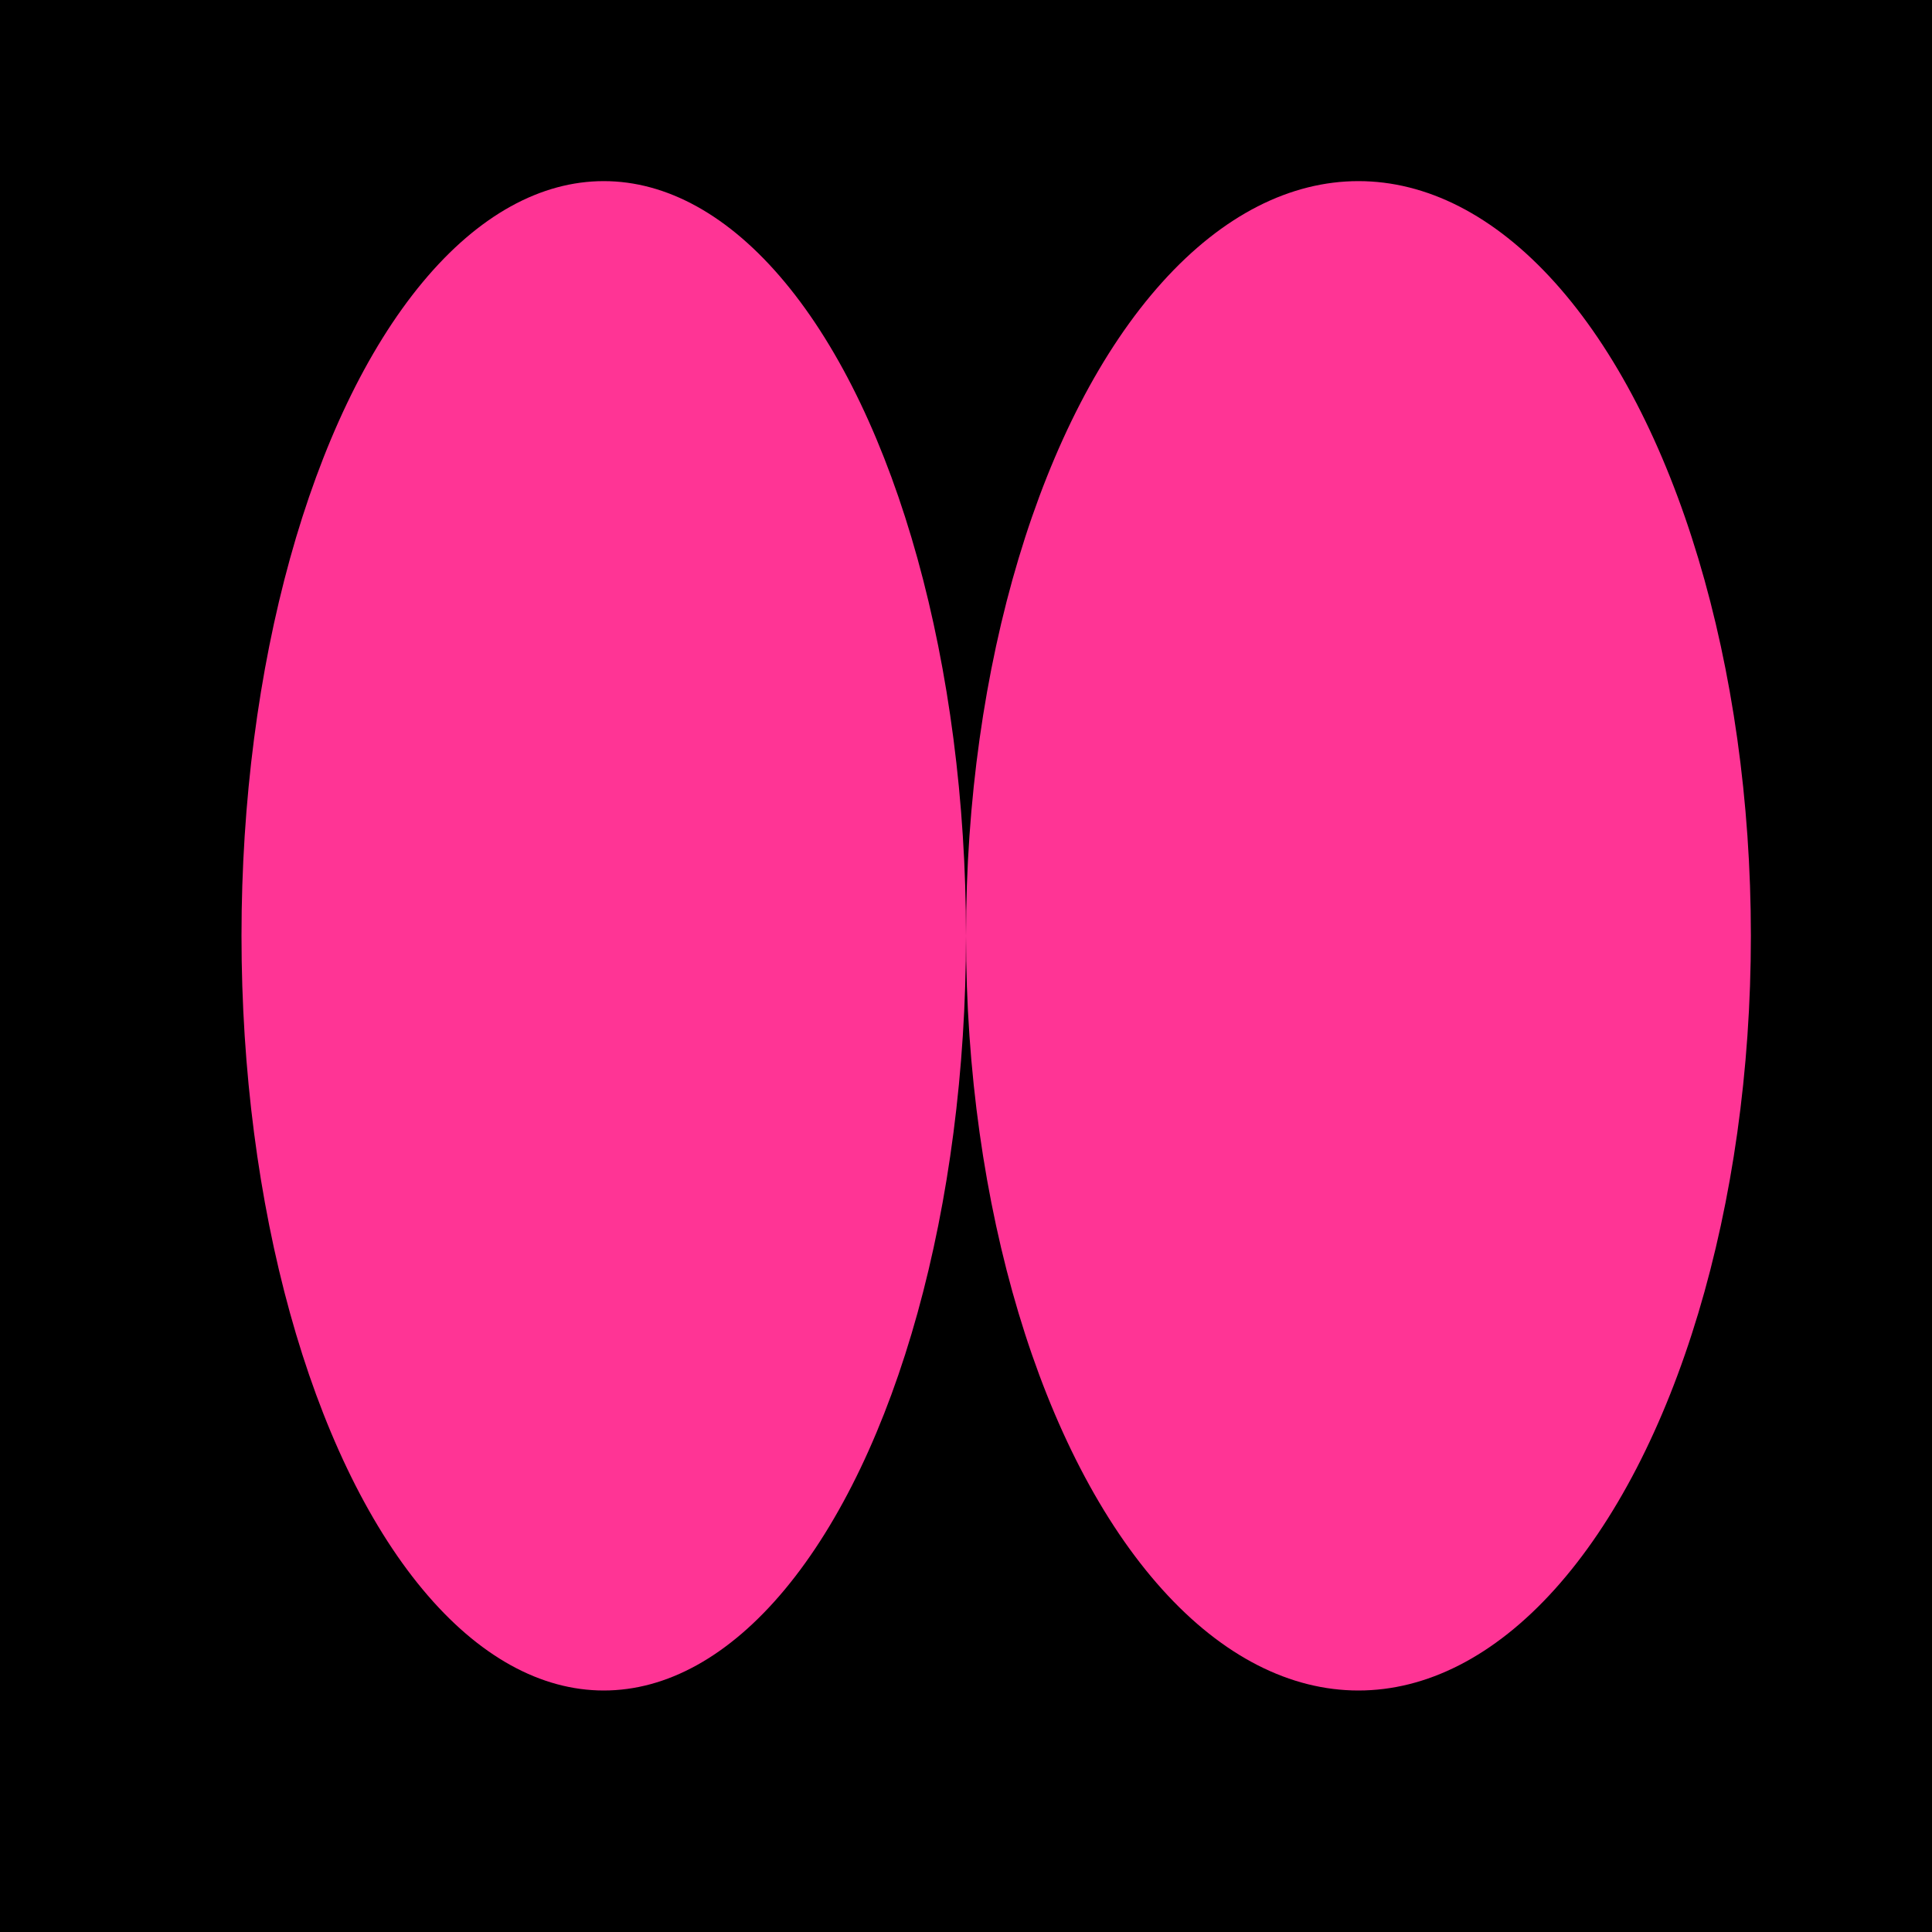
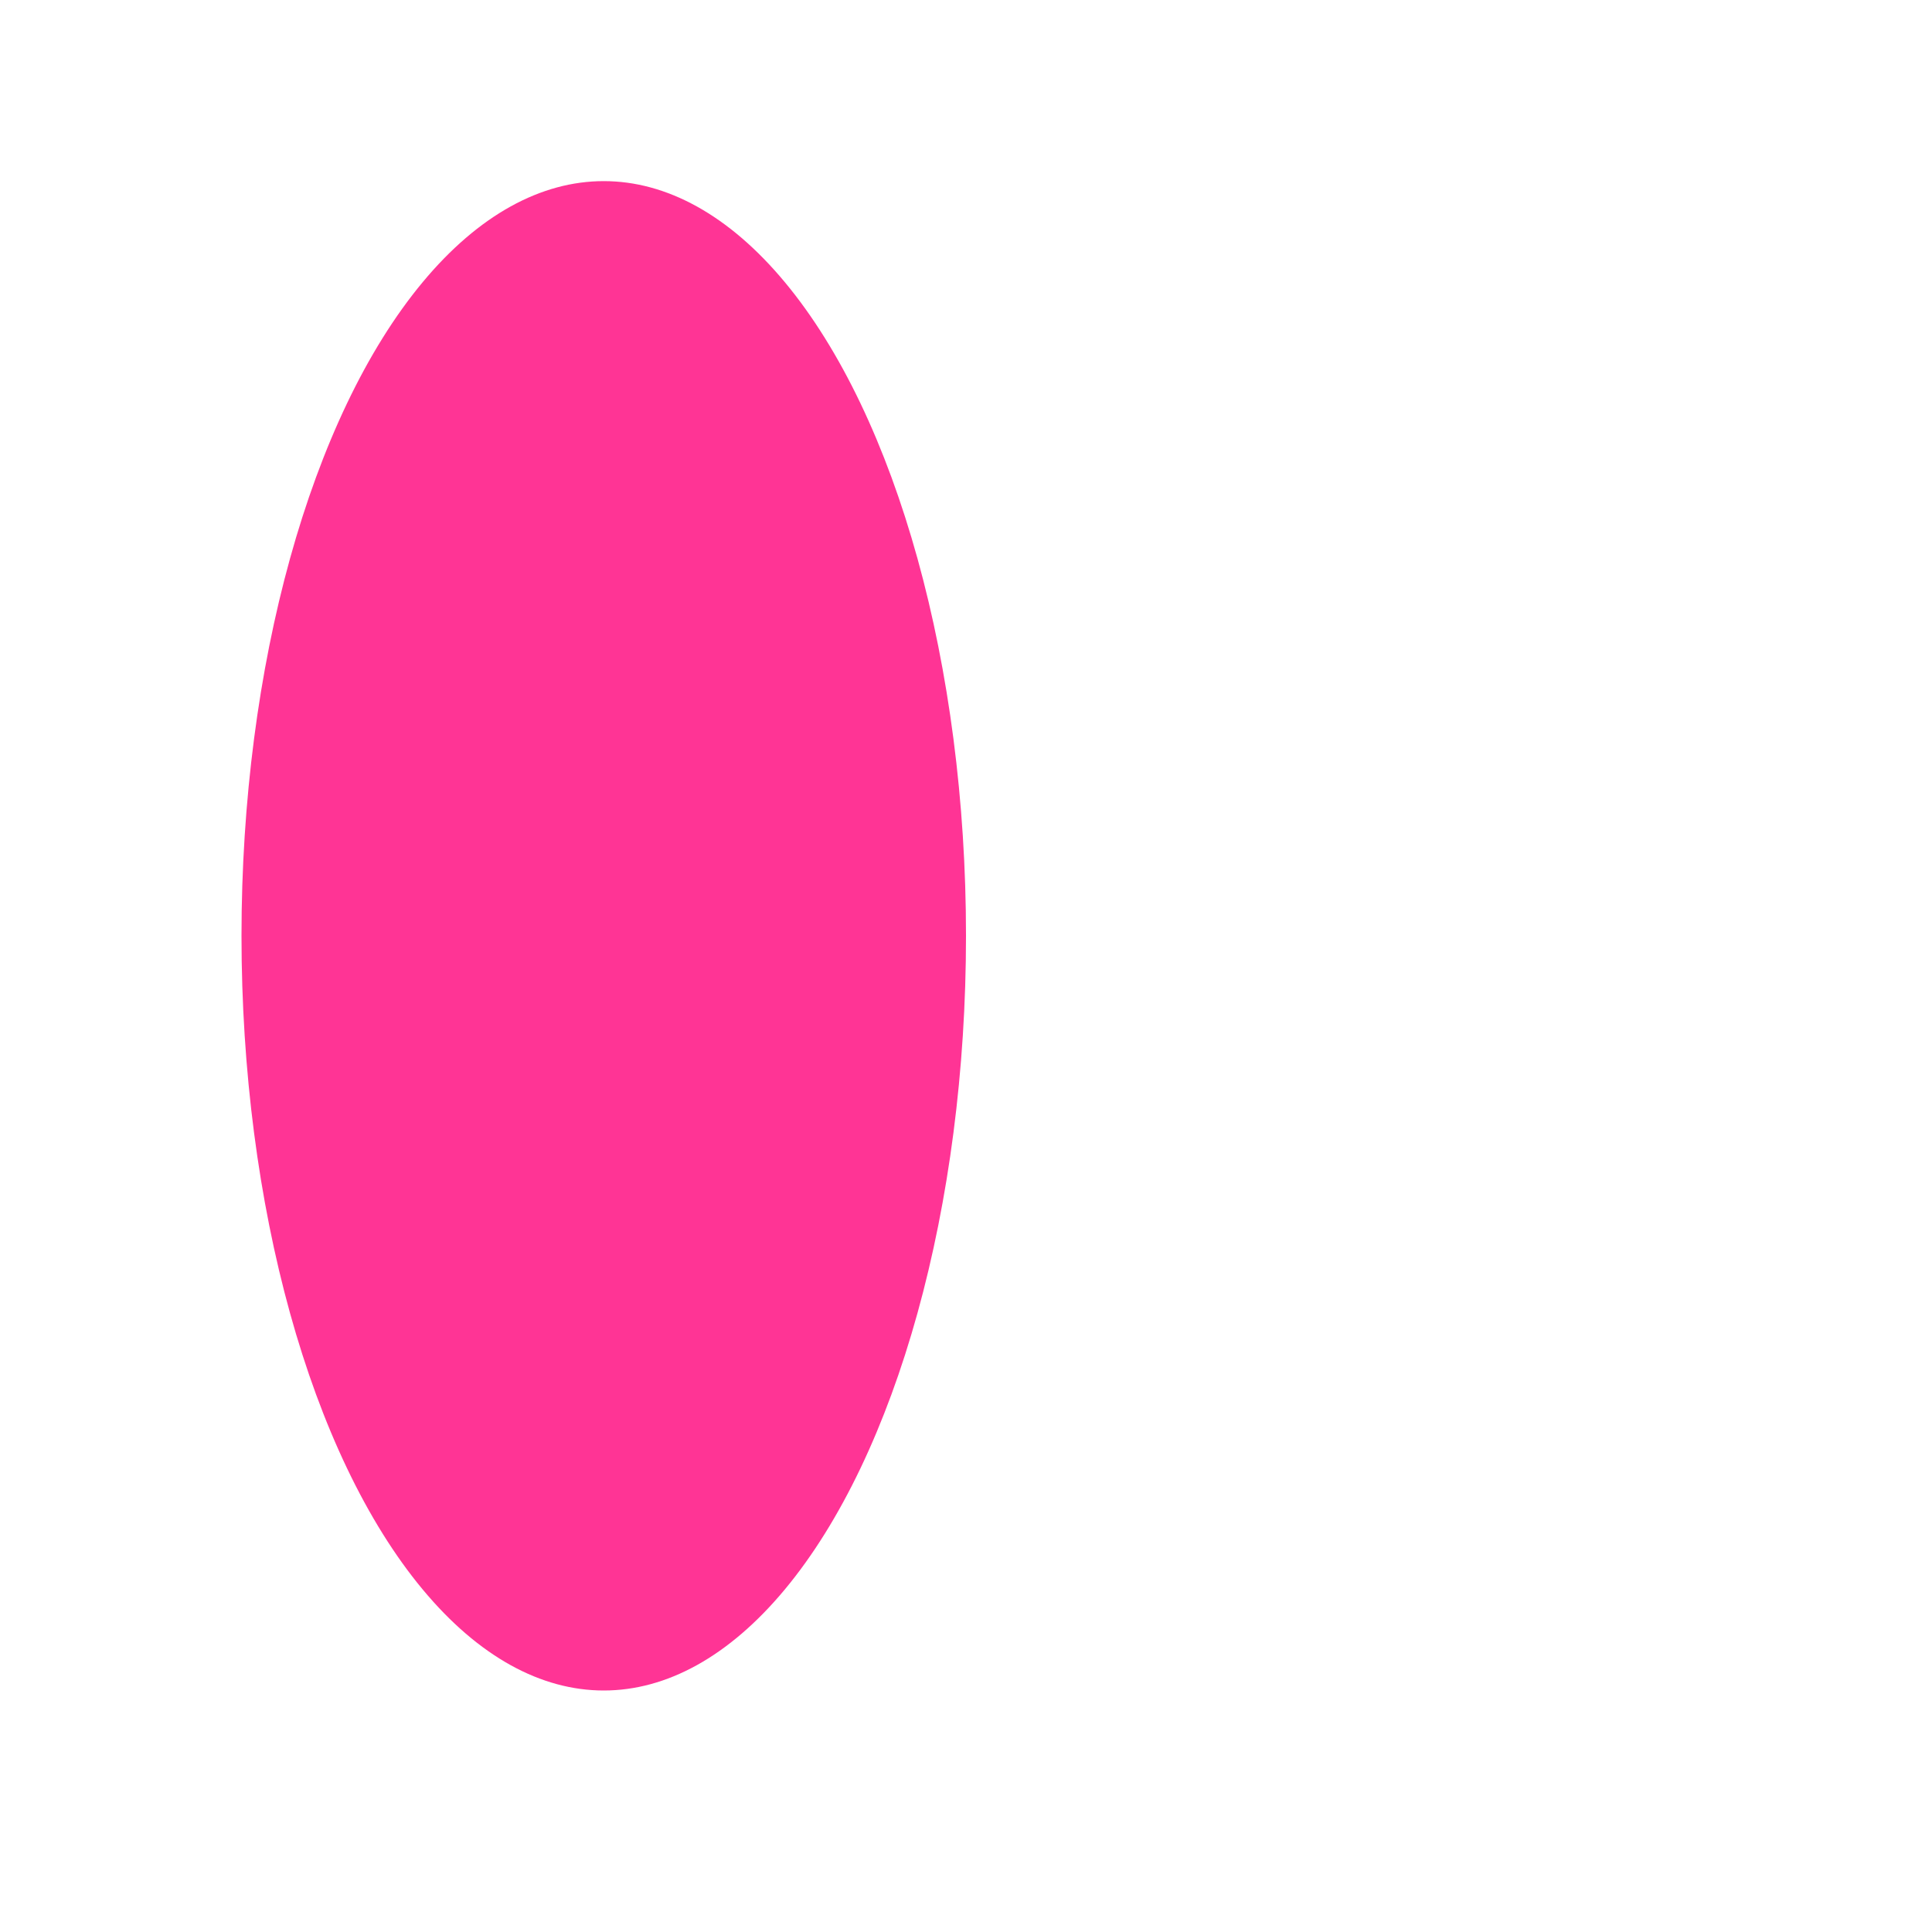
<svg xmlns="http://www.w3.org/2000/svg" width="32" height="32" fill="none">
-   <path fill="#000" d="M32 32H0V0h32z" />
-   <ellipse cx="22.5" cy="15.5" rx="6.5" ry="12.5" transform="rotate(180 22.5 15.5)" fill="#FF3495" />
  <ellipse cx="10" cy="15.5" rx="6" ry="12.5" transform="rotate(180 10 15.5)" fill="#FF3495" />
</svg>